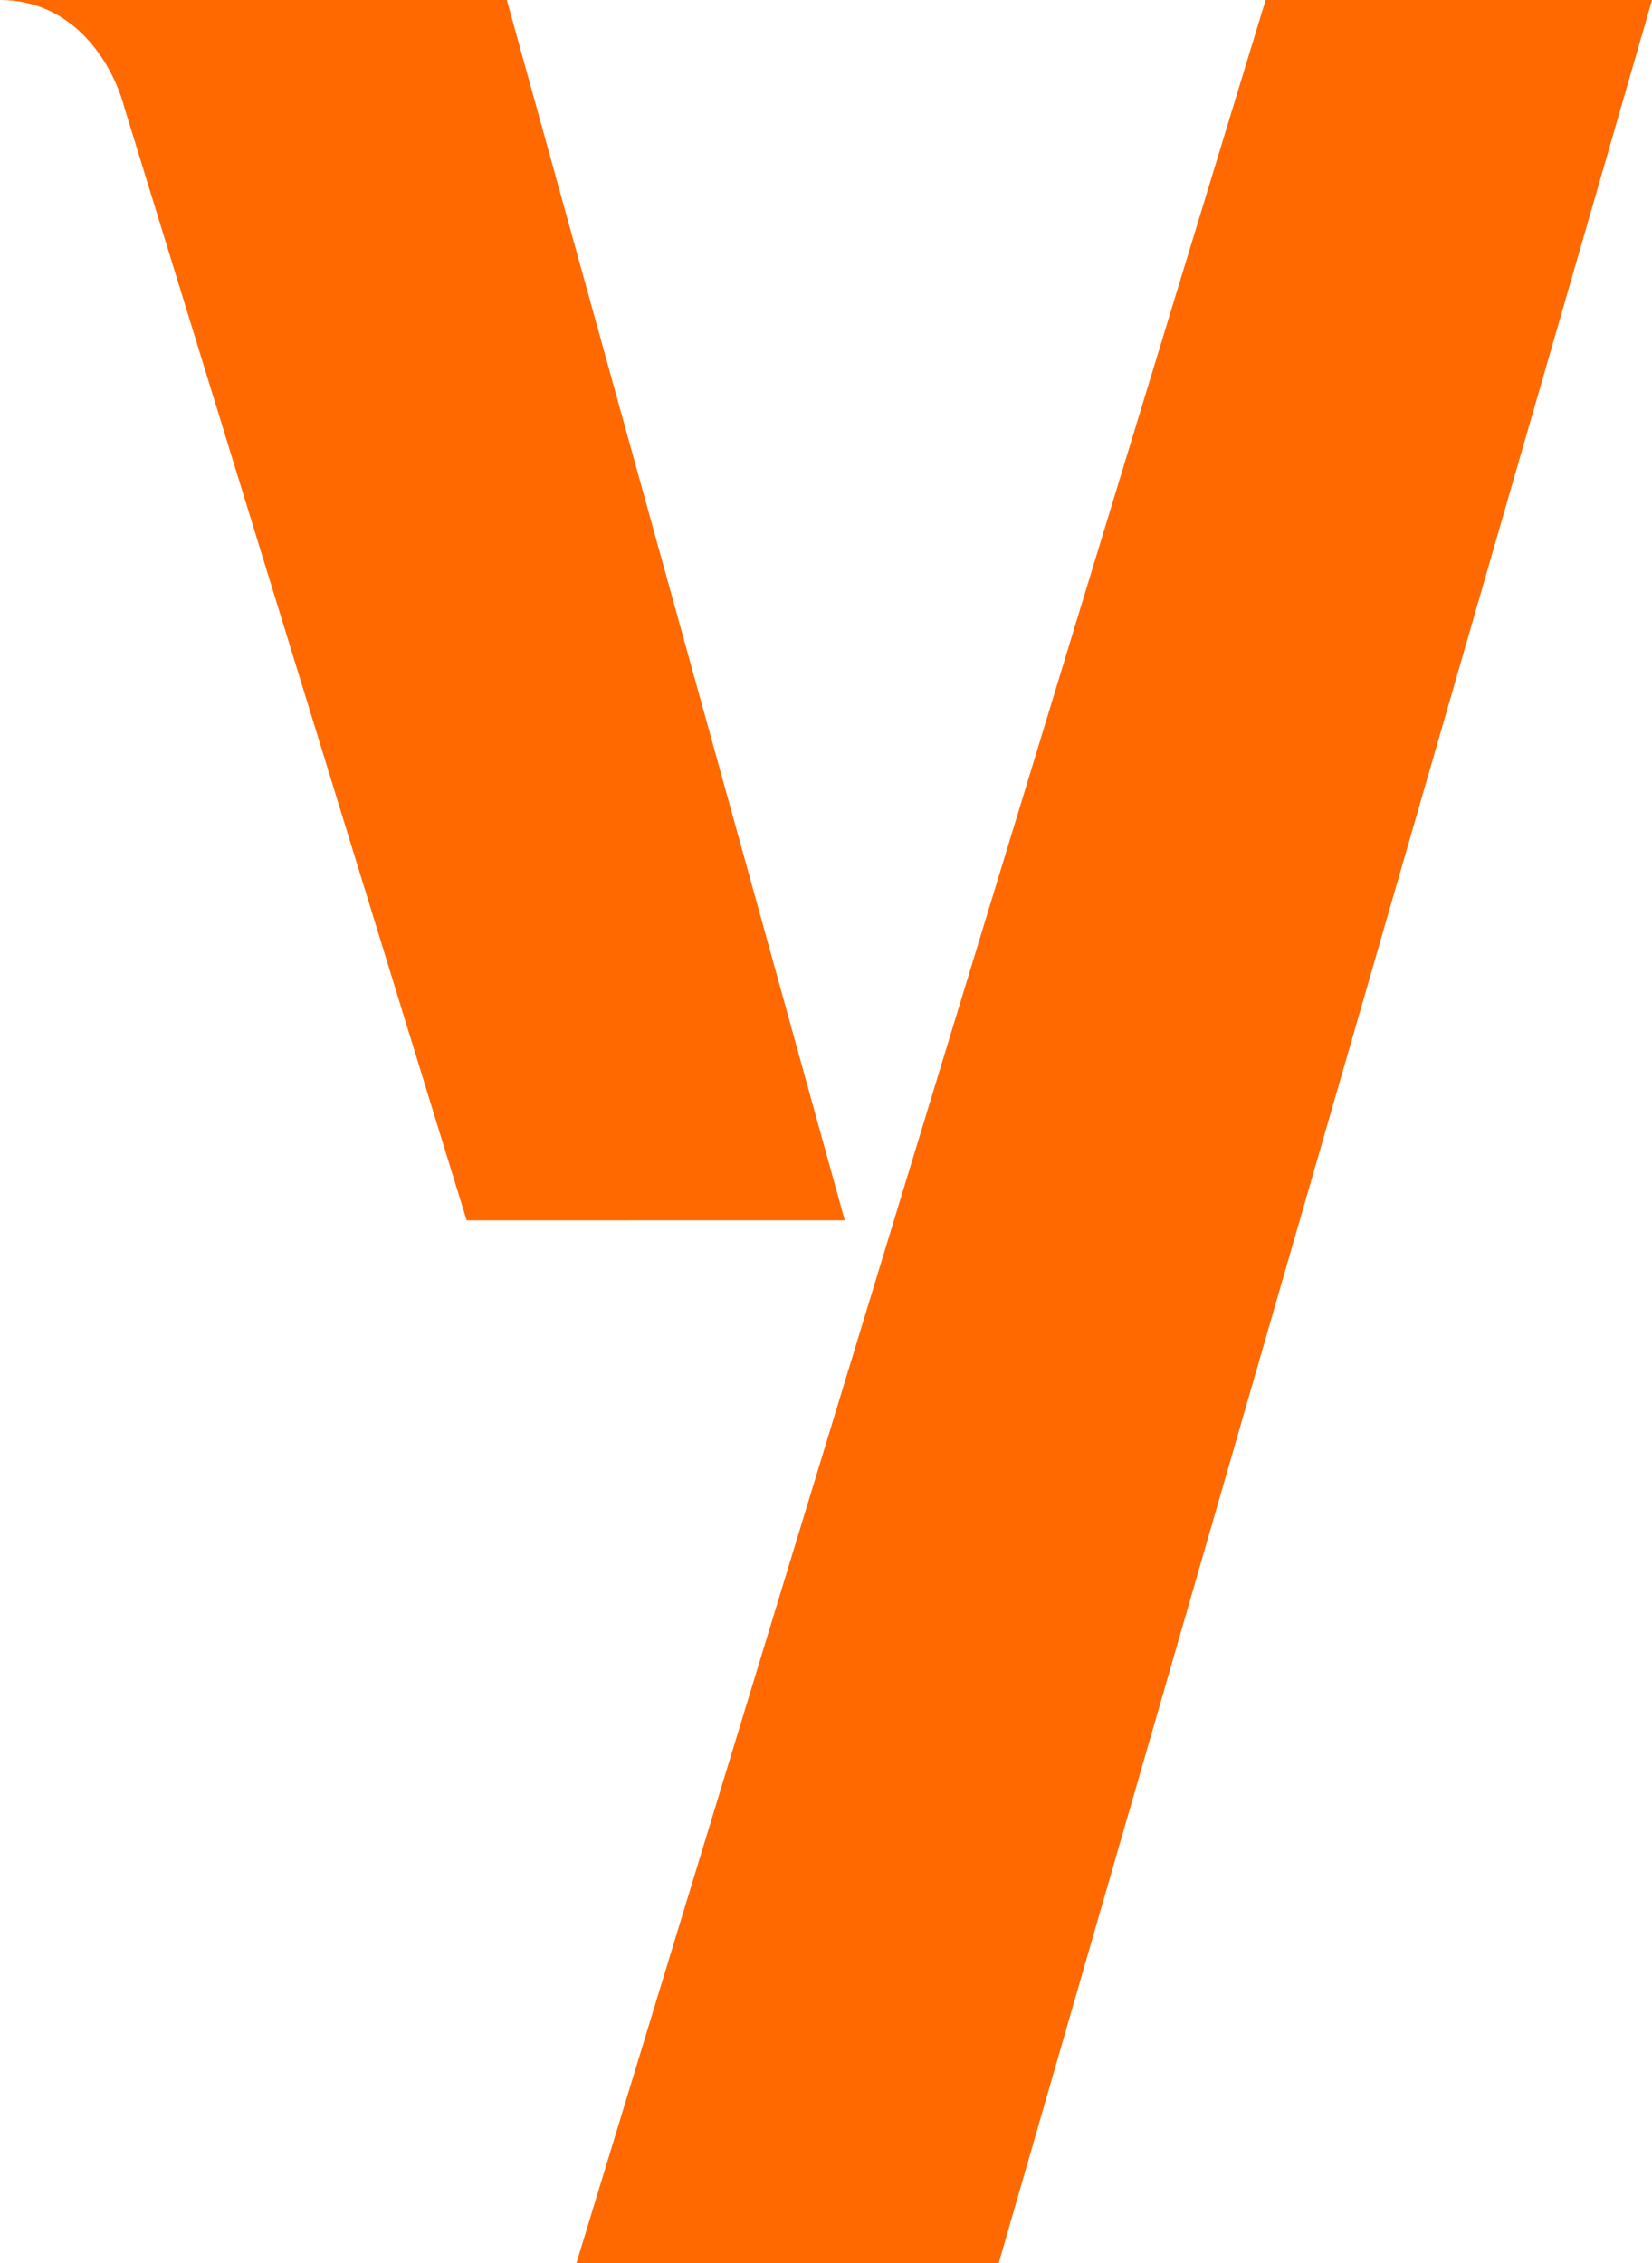
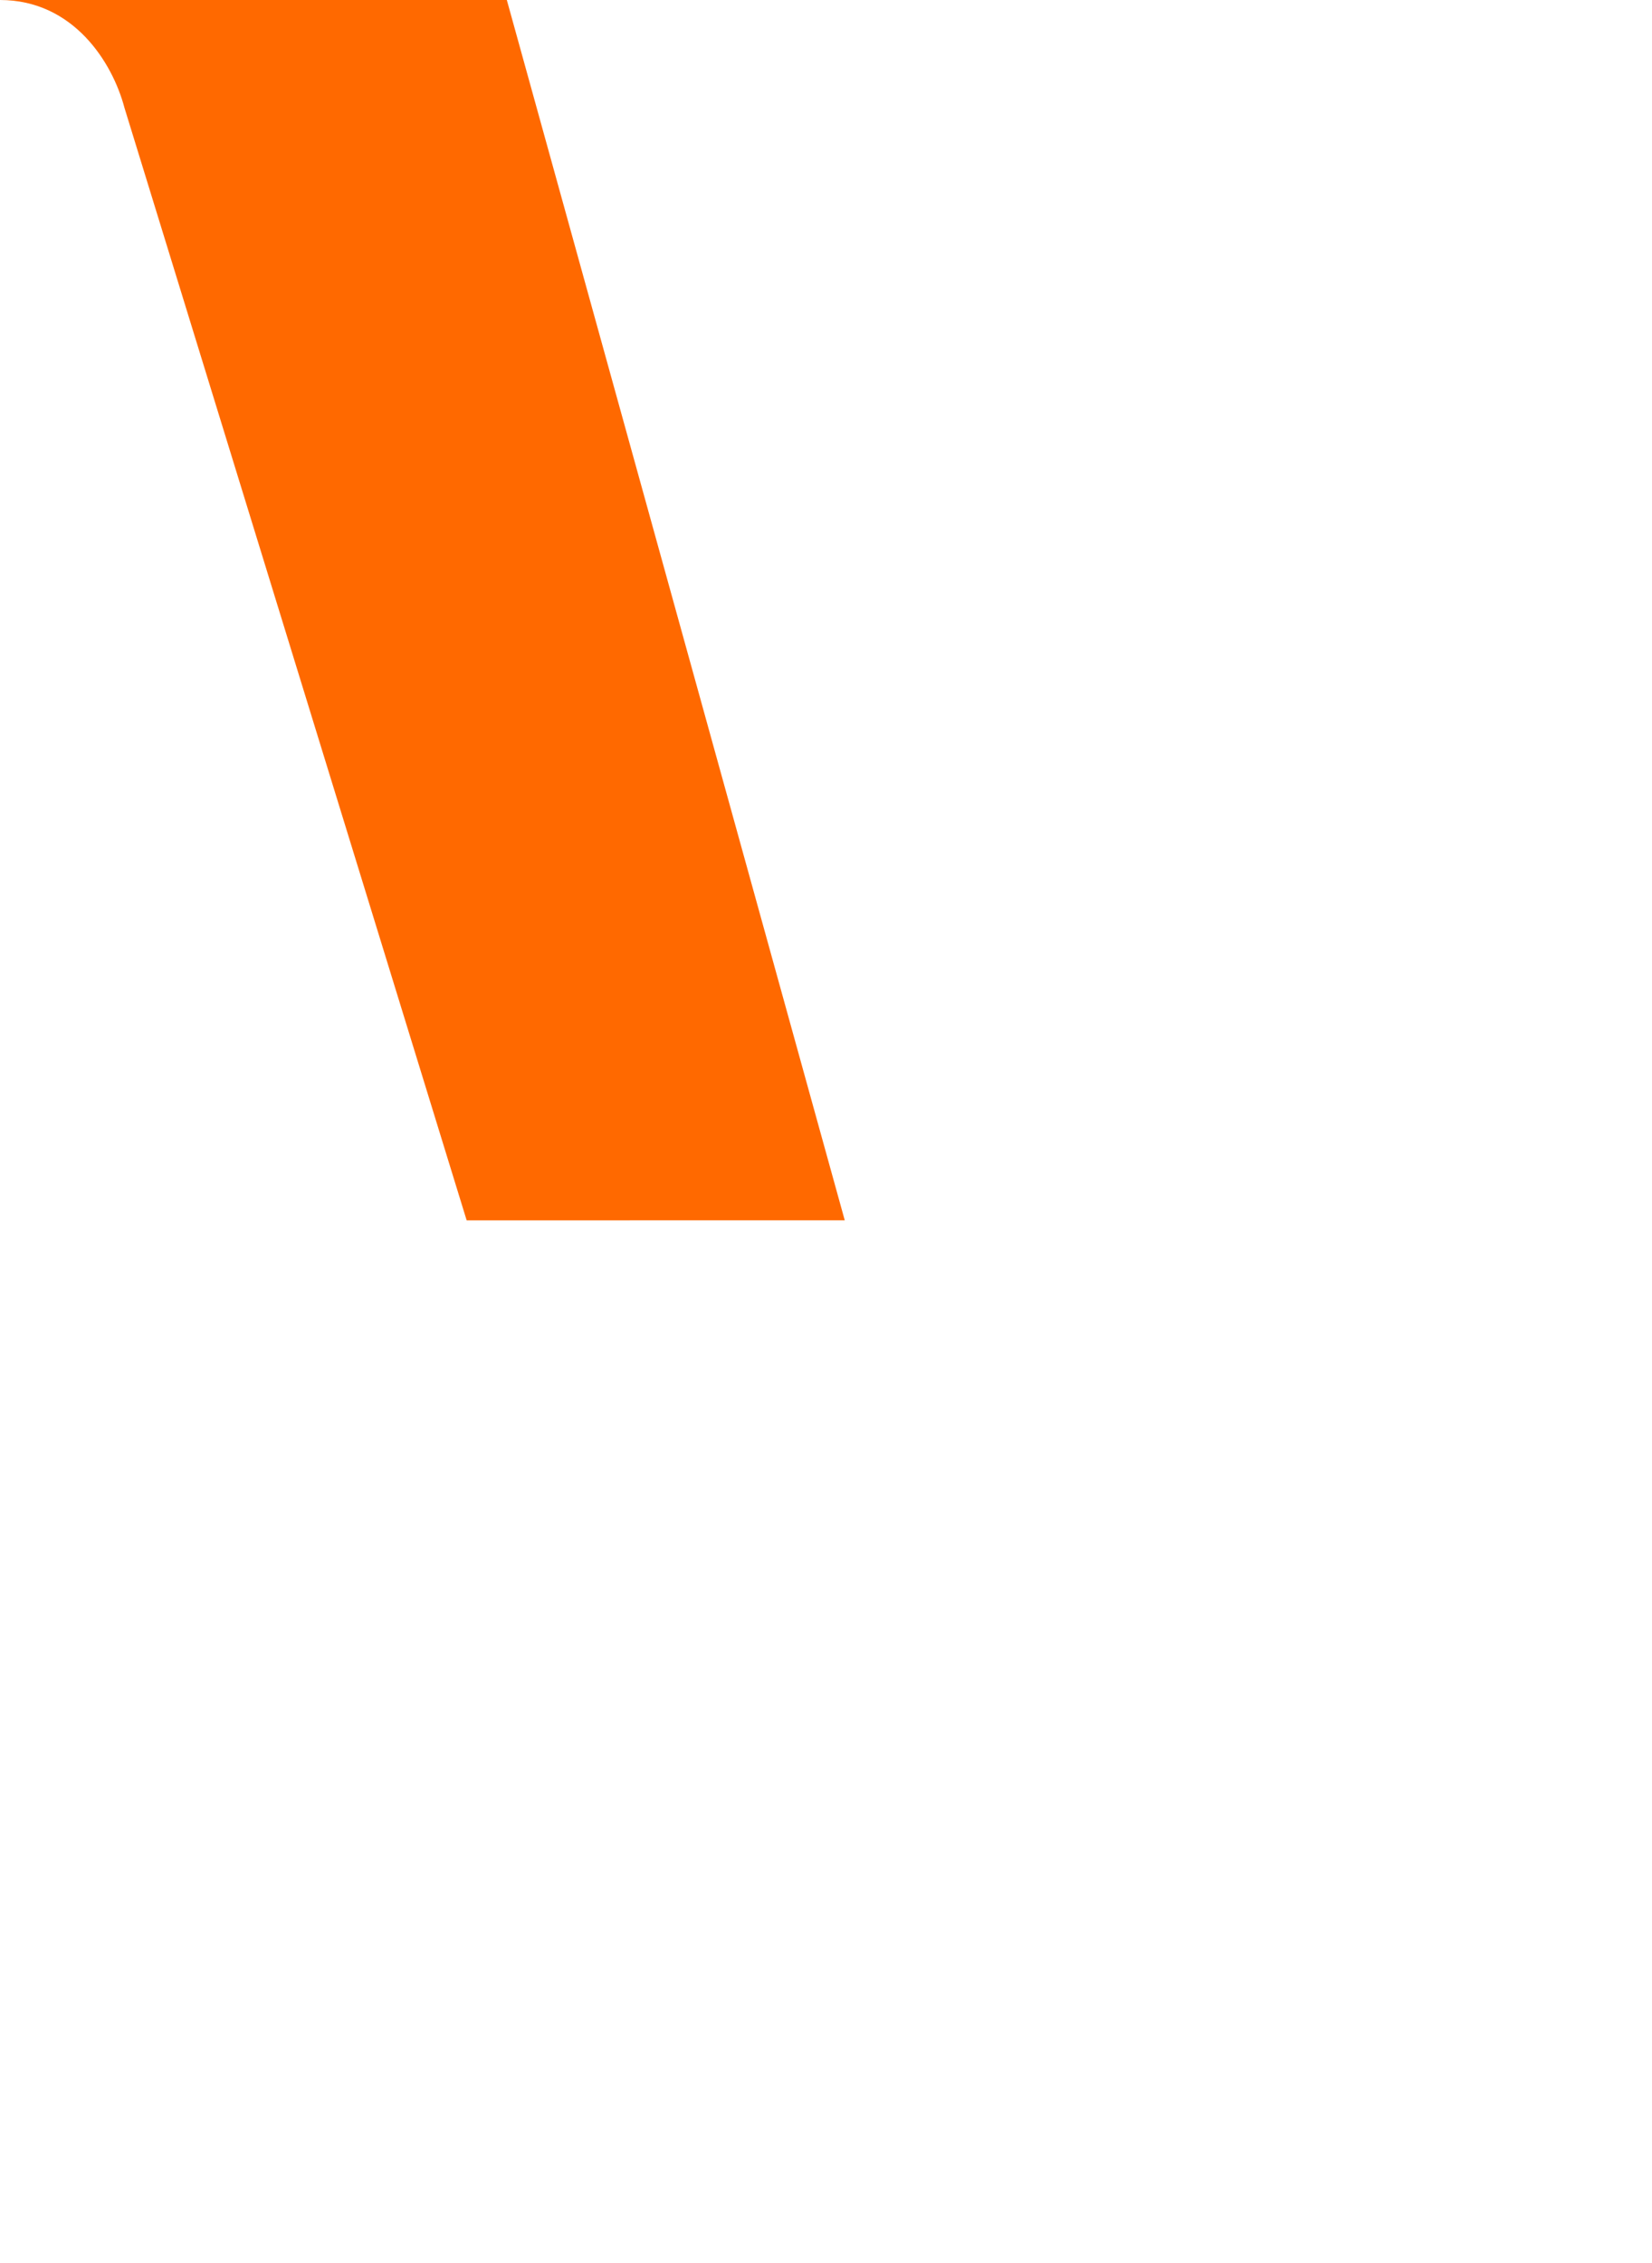
<svg xmlns="http://www.w3.org/2000/svg" id="Livello_1" data-name="Livello 1" viewBox="0 0 300.79 412.02">
  <defs>
    <style>.cls-1{fill:#ff6900;}</style>
  </defs>
-   <path class="cls-1" d="M381.75,308.43,320.22,86.28H227.94c13.38,0,20.49,11.39,22.66,19.62h0l62.31,202.54Z" transform="translate(-227.94 -86.28)" />
-   <polygon class="cls-1" points="230.44 0 104.94 412.02 181.83 412.02 300.79 0 230.44 0" />
+   <path class="cls-1" d="M381.75,308.43,320.22,86.28H227.94c13.38,0,20.49,11.39,22.66,19.62h0l62.31,202.54" transform="translate(-227.94 -86.28)" />
</svg>